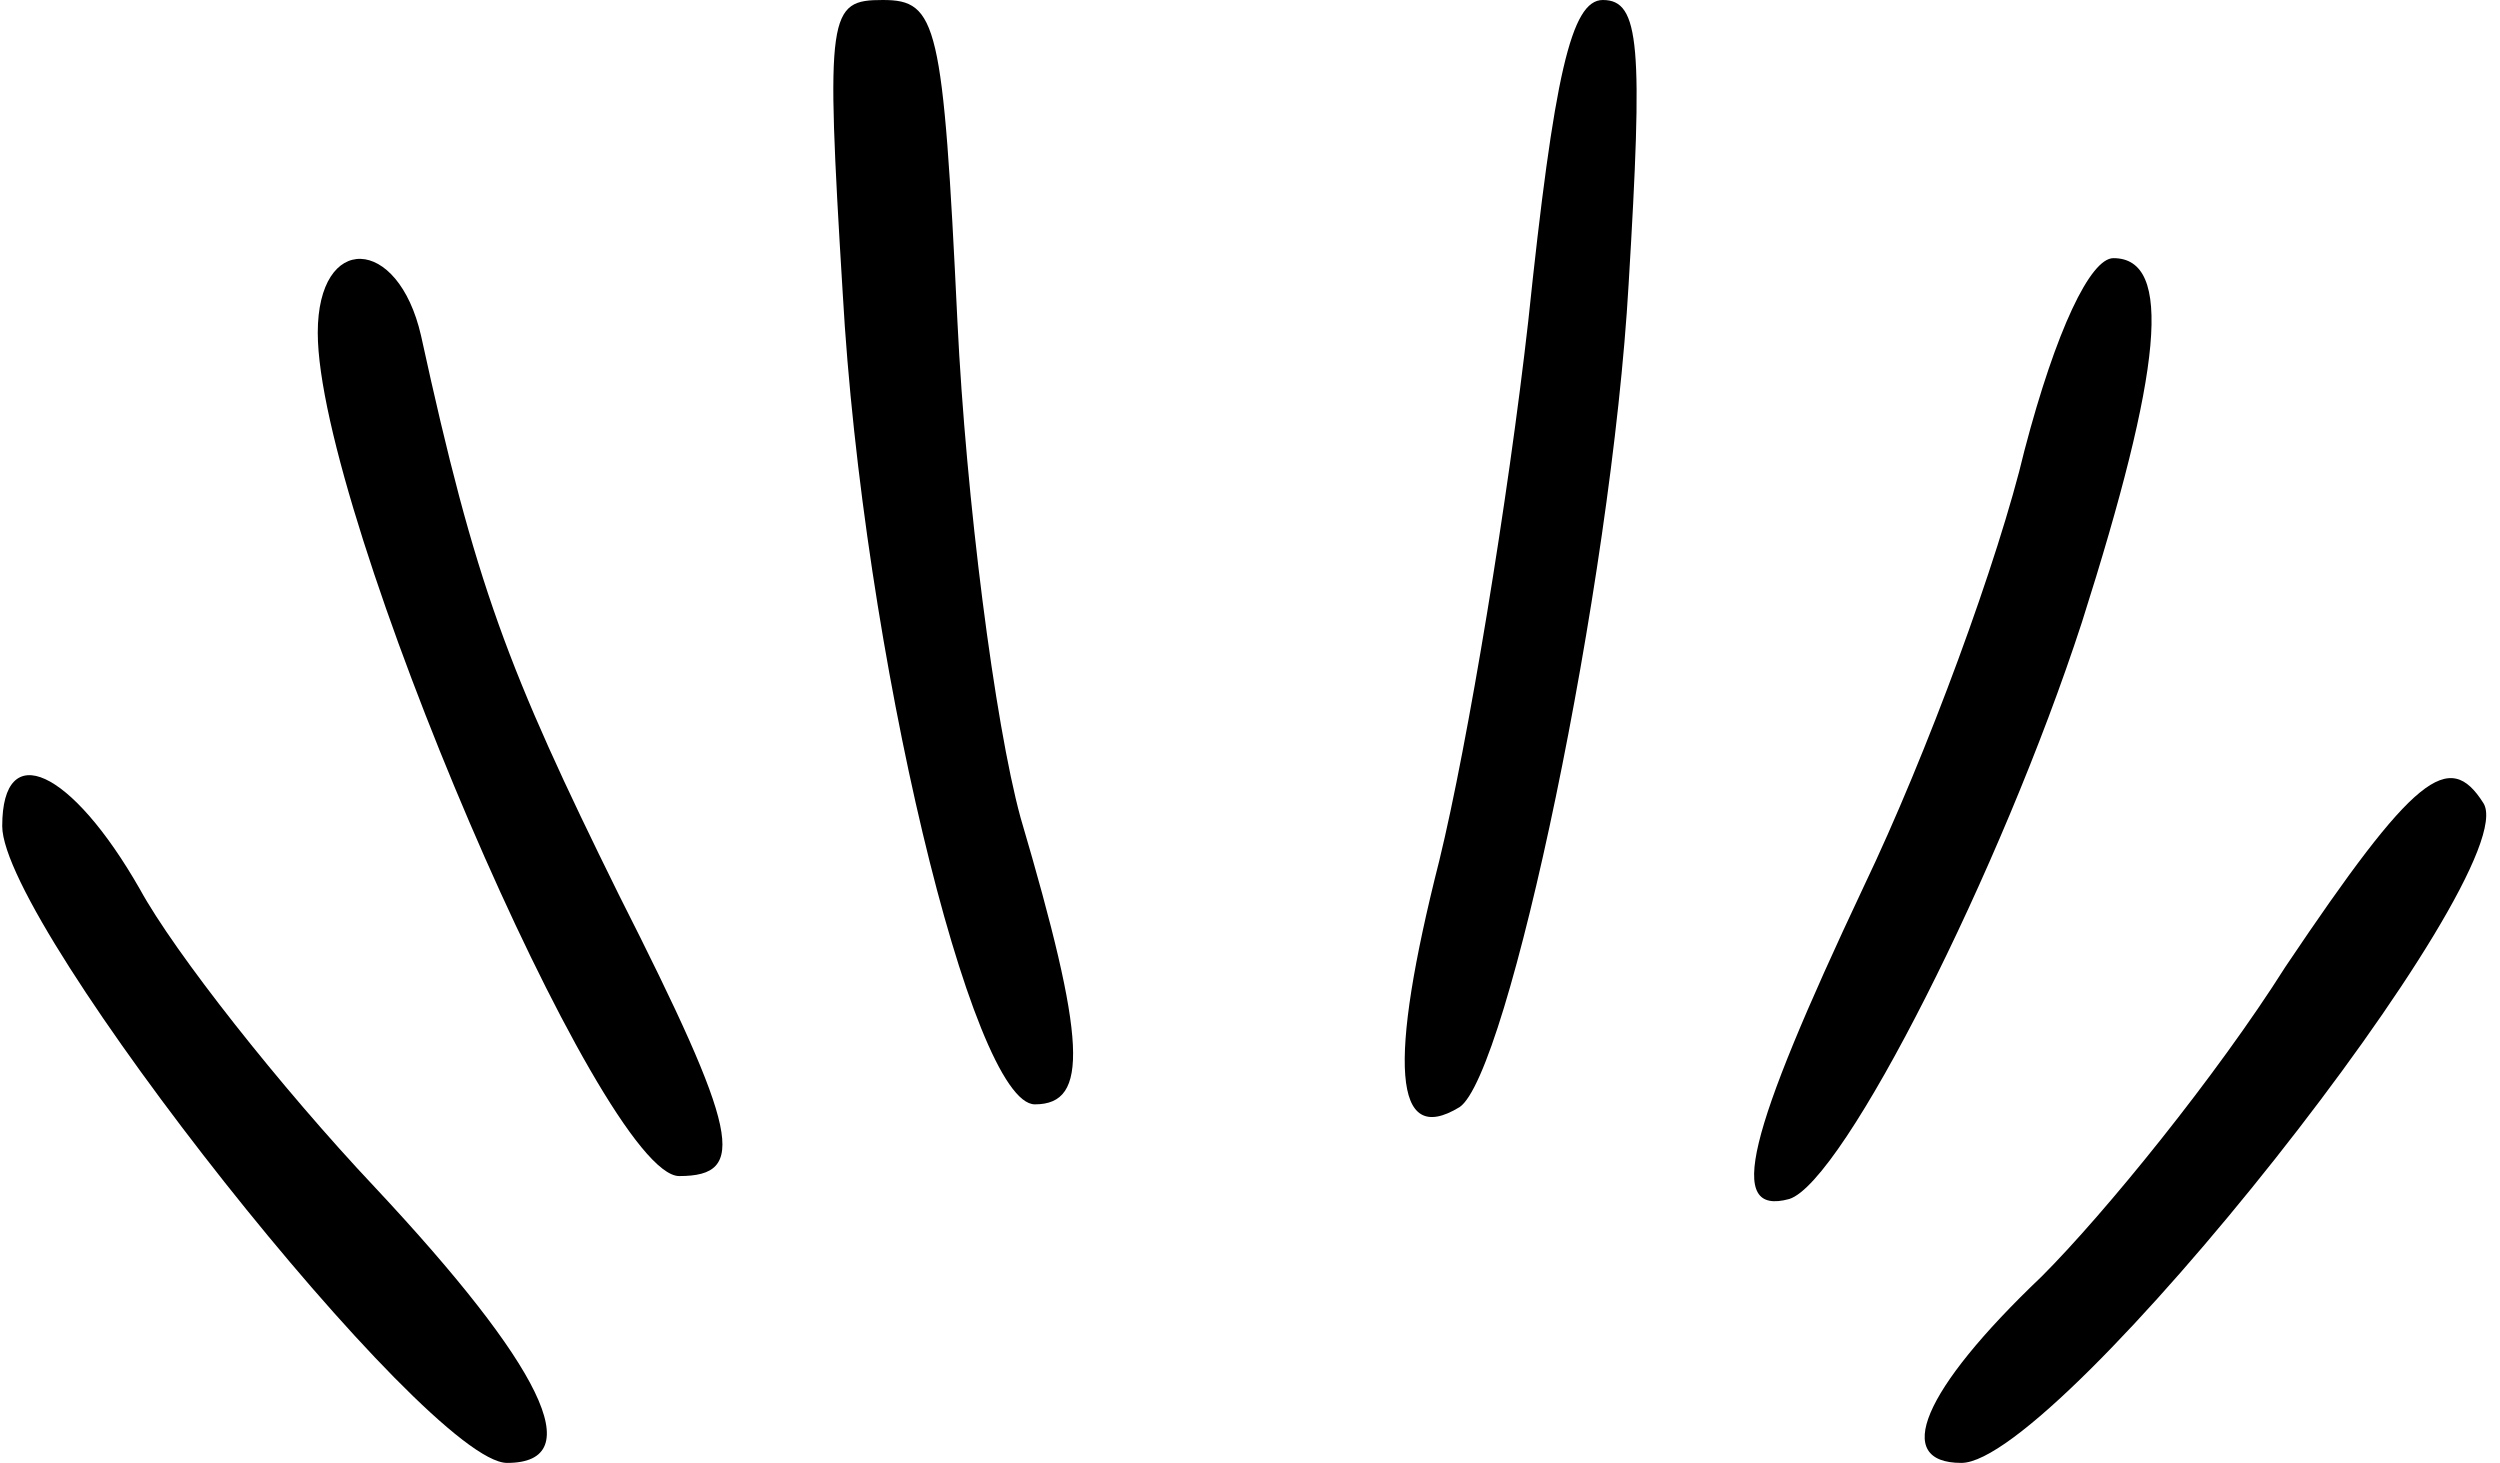
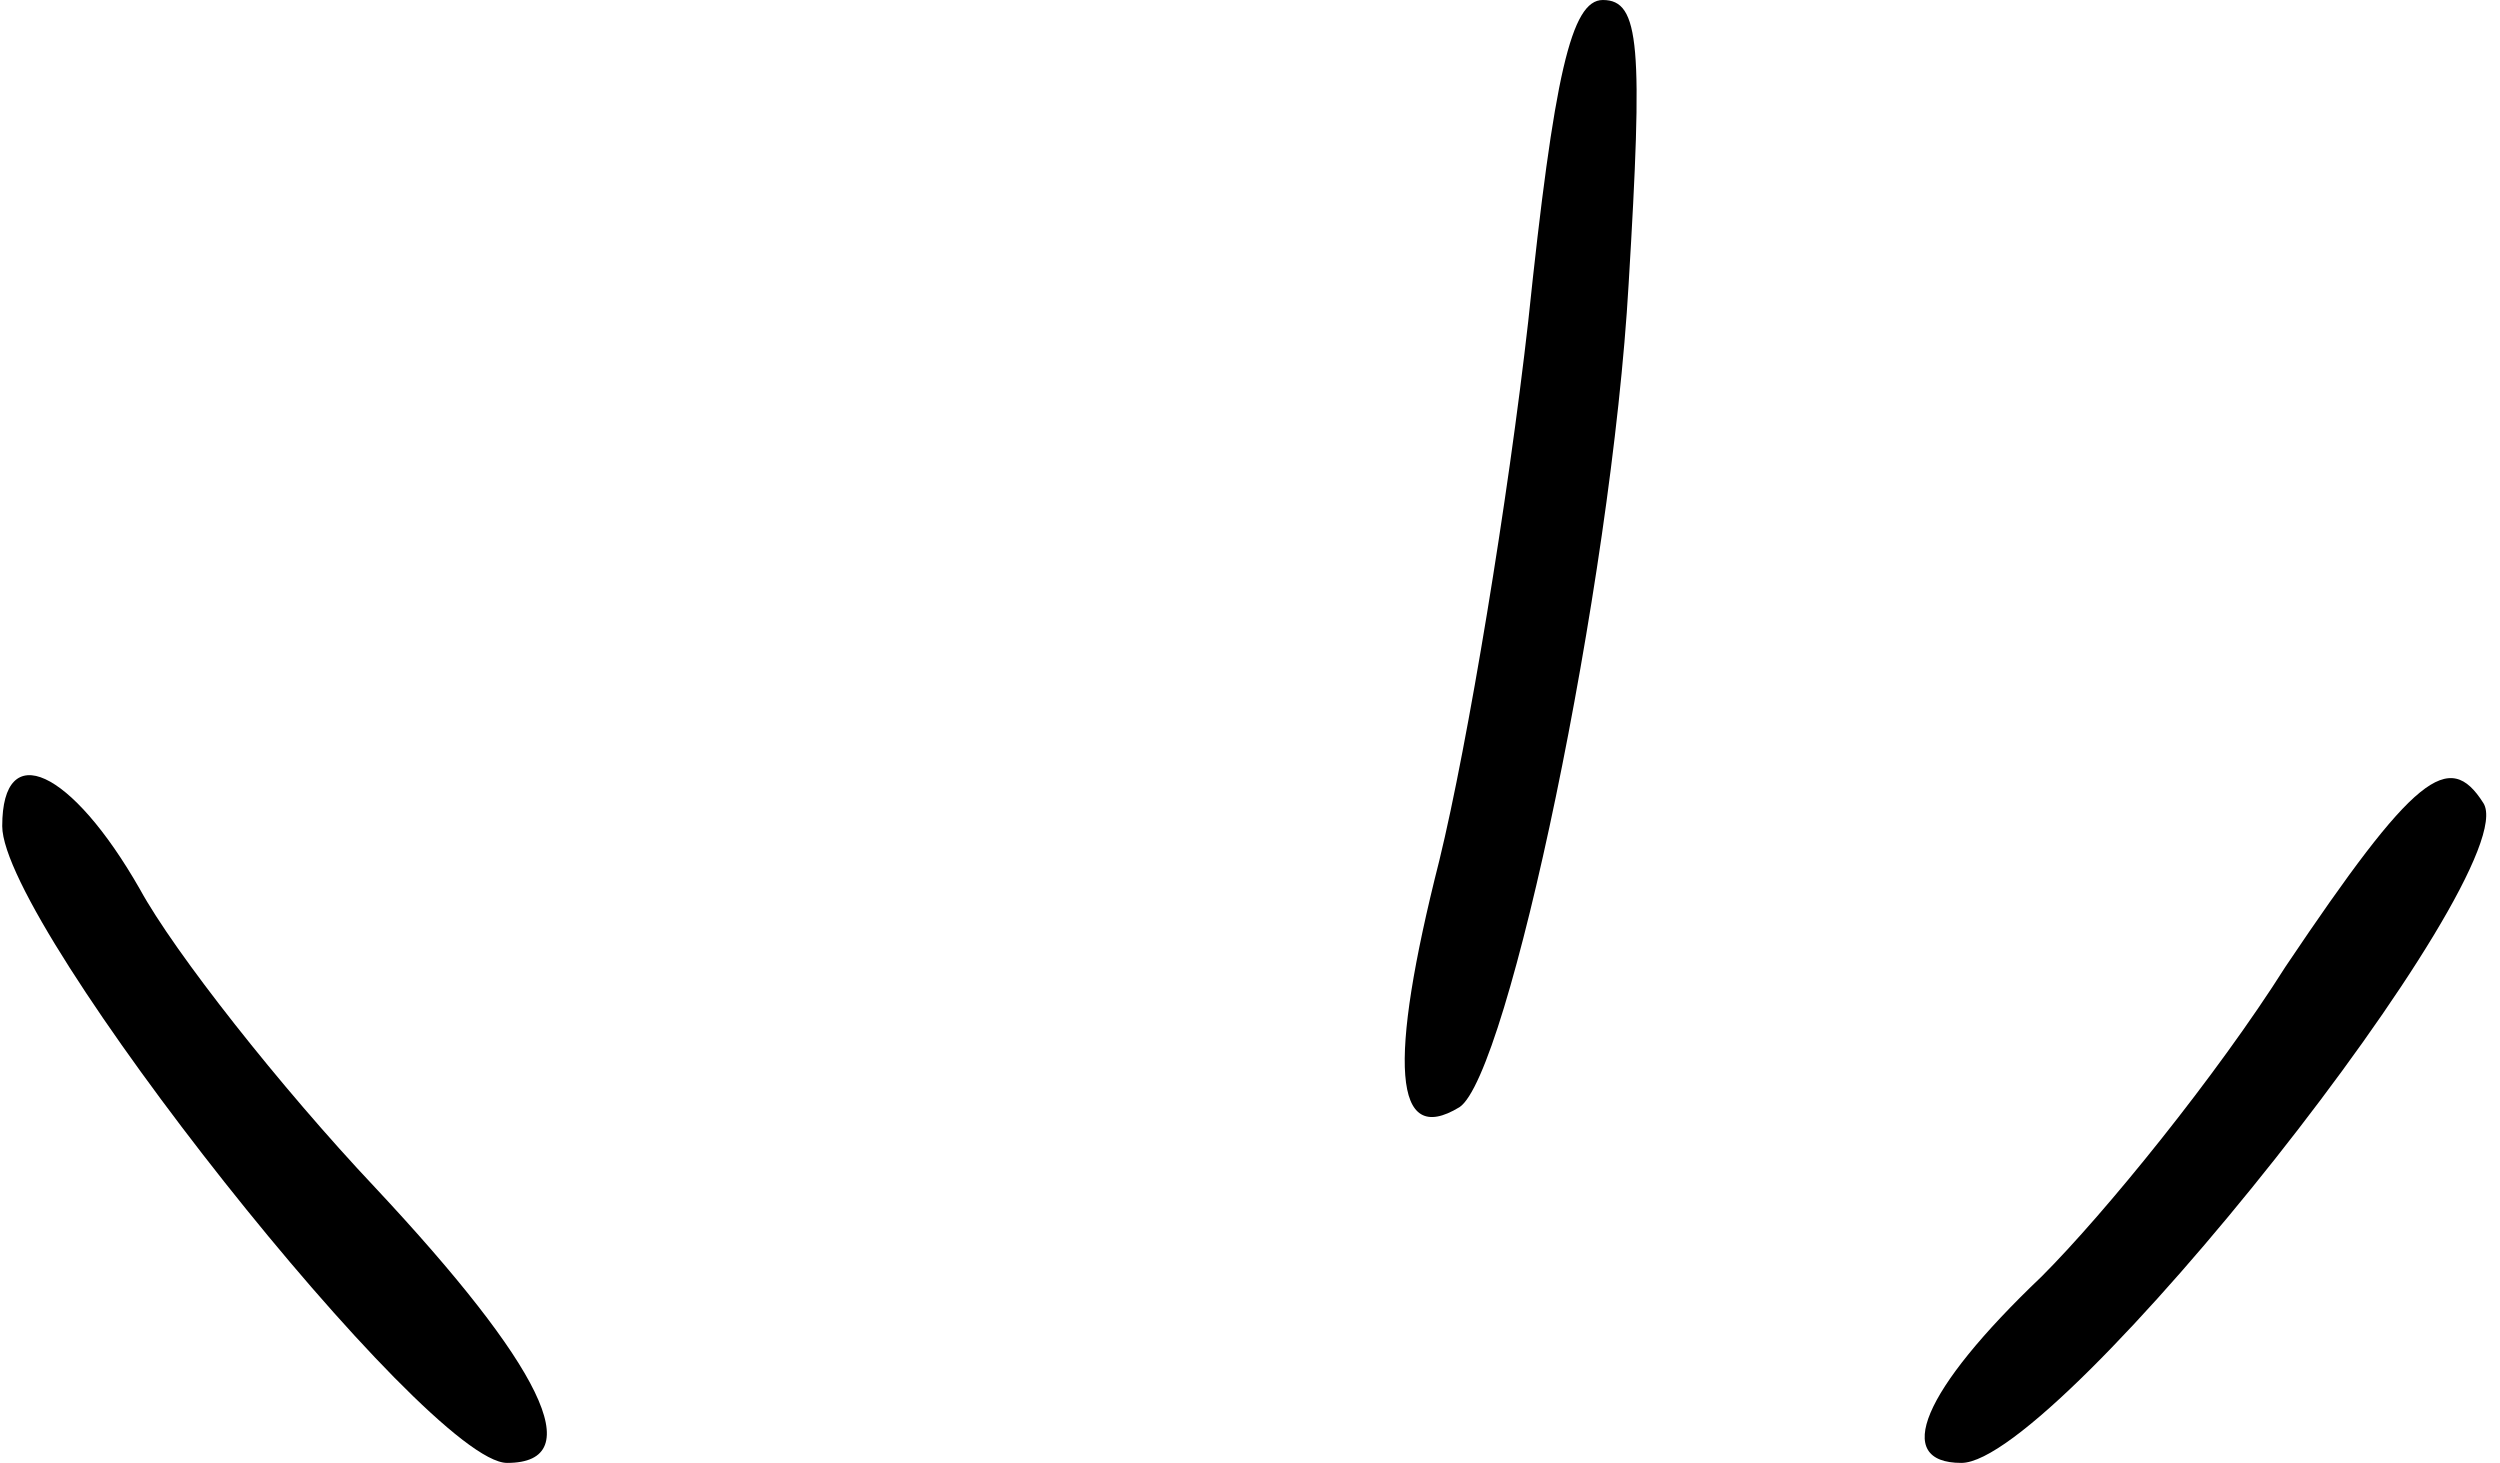
<svg xmlns="http://www.w3.org/2000/svg" version="1.0" width="2.278cm" height="1.333cm" viewBox="0 0 87 51" preserveAspectRatio="xMidYMid meet">
  <g transform="translate(0,51) scale(0.1,-0.1)" fill="#000000" stroke="none">
-     <path d="M293 408 c7 -125 45 -283 67 -283 19 0 18 22 -5 100 -9 33 -19 111 -22 173 -5 104 -7 112 -26 112 -19 0 -20 -4 -14 -102z" />
+     <path d="M293 408 z" />
    <path d="M532 398 c-7 -62 -21 -147 -31 -188 -18 -71 -16 -100 7 -86 17 11 53 182 59 287 5 83 4 99 -9 99 -11 0 -17 -26 -26 -112z" />
-     <path d="M110 394 c0 -63 99 -294 126 -294 24 0 21 15 -21 98 -39 79 -50 108 -69 195 -8 35 -36 36 -36 1z" />
-     <path d="M705 353 c-9 -38 -34 -106 -56 -152 -41 -87 -48 -115 -26 -109 19 6 74 115 102 201 28 88 32 127 11 127 -8 0 -20 -25 -31 -67z" />
    <path d="M0 222 c0 -35 148 -222 176 -222 29 0 12 34 -46 96 -33 35 -70 82 -82 104 -24 42 -48 53 -48 22z" />
    <path d="M796 173 c-24 -38 -63 -86 -85 -108 -42 -40 -52 -65 -28 -65 34 0 197 206 182 230 -12 19 -24 10 -69 -57z" />
  </g>
</svg>